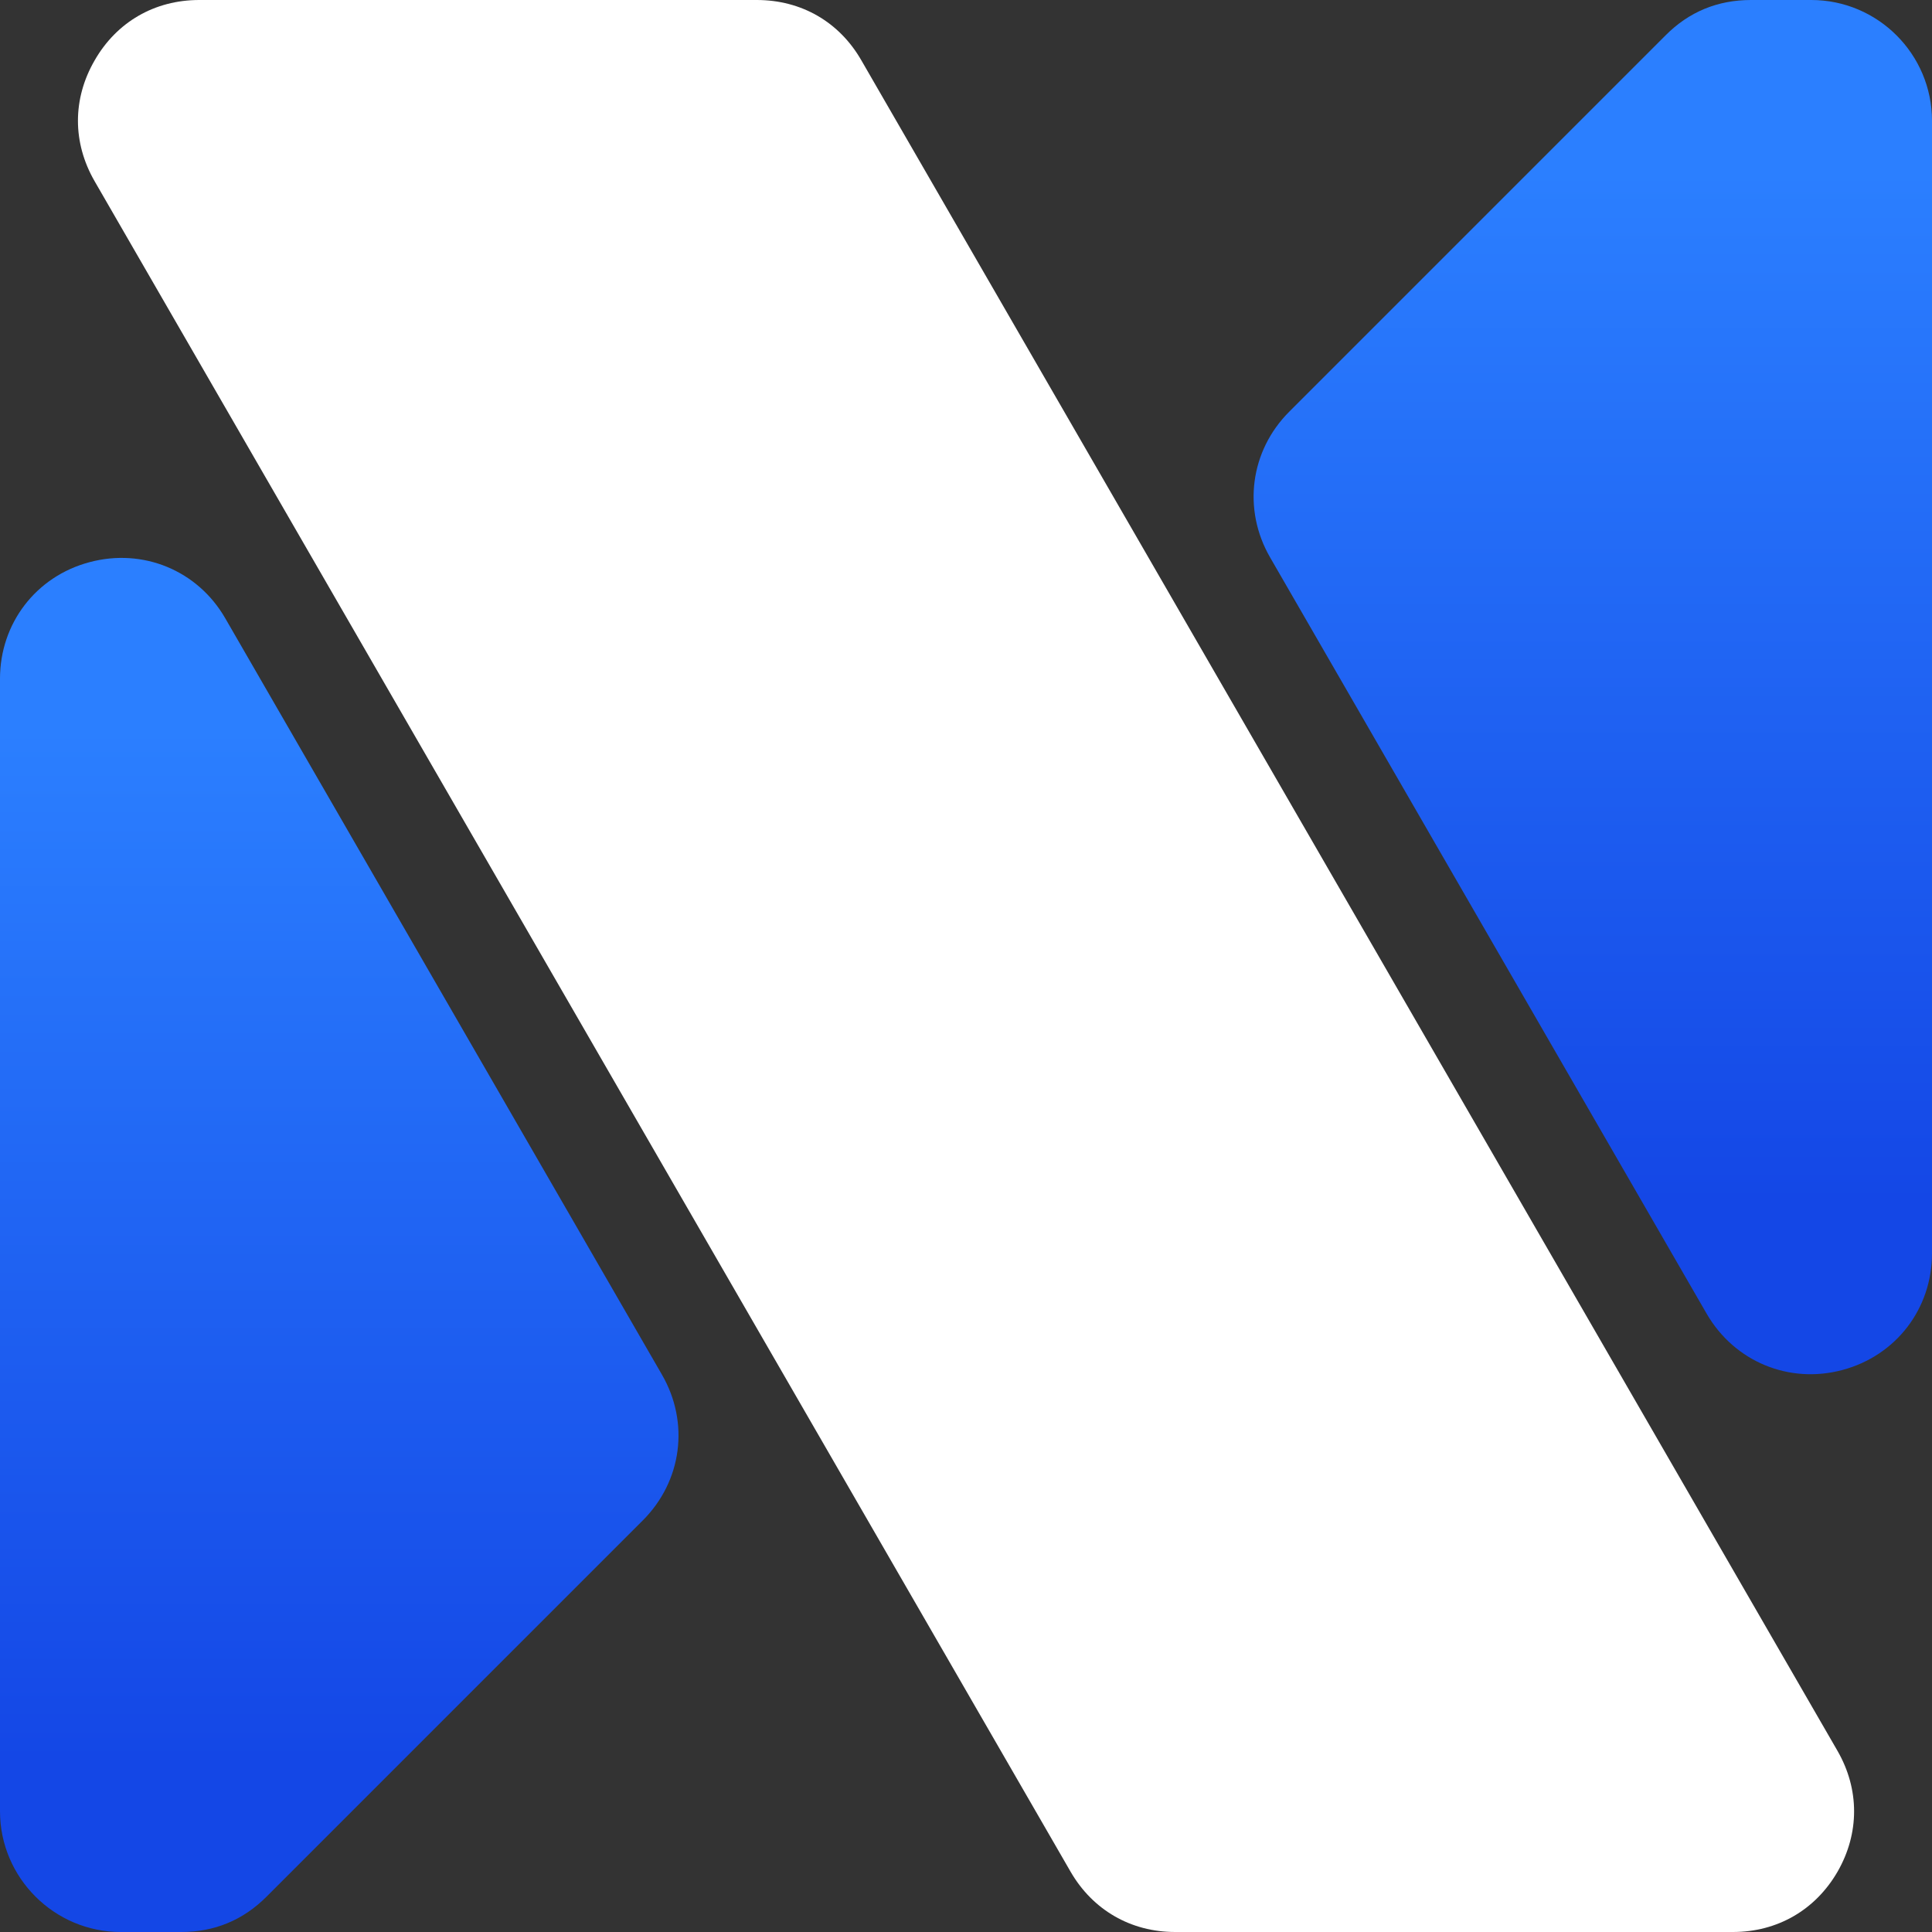
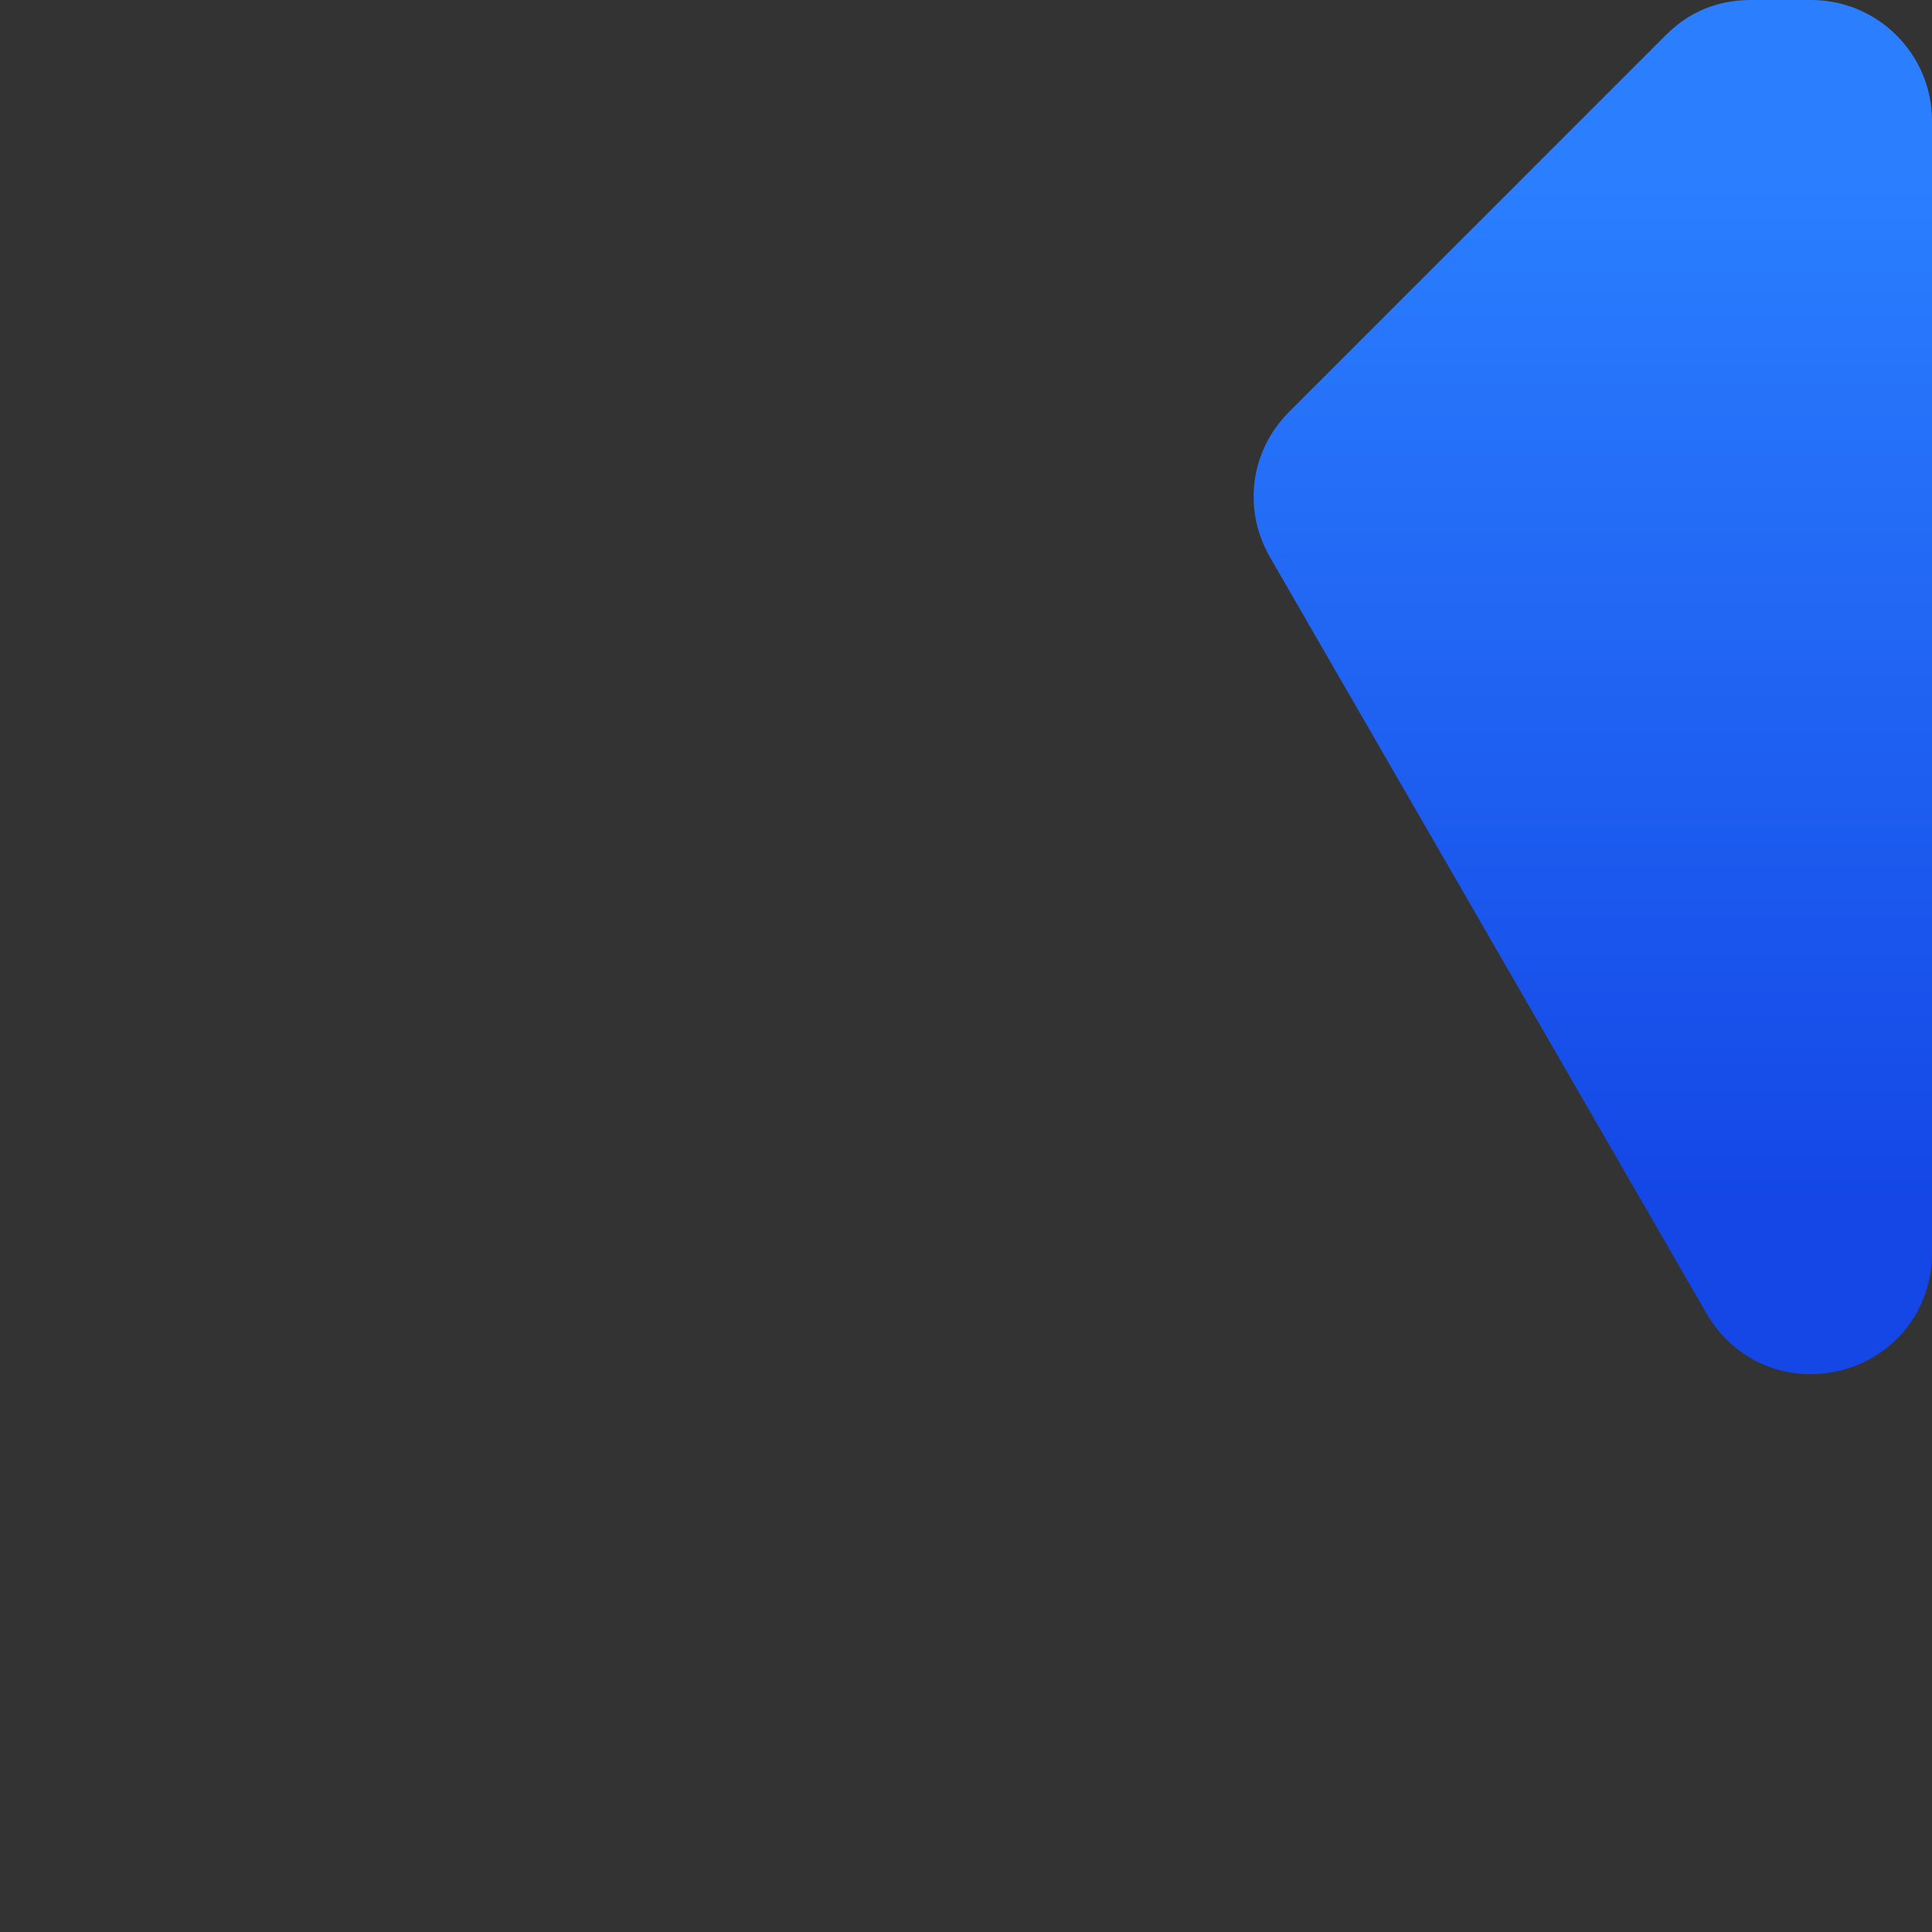
<svg xmlns="http://www.w3.org/2000/svg" xmlns:xlink="http://www.w3.org/1999/xlink" xml:space="preserve" width="128px" height="128px" version="1.1" style="shape-rendering:geometricPrecision; text-rendering:geometricPrecision; image-rendering:optimizeQuality; fill-rule:evenodd; clip-rule:evenodd" viewBox="0 0 127.84 127.84">
  <rect x="0" y="0" width="127.84" height="127.84" fill="#333333" stroke="none" />
  <defs>
    <style type="text/css">
   
    .fil2 {fill:white}
    .fil0 {fill:url(#id0)}
    .fil1 {fill:url(#id1)}
   
  </style>
    <linearGradient id="id0" gradientUnits="userSpaceOnUse" x1="105.4" y1="79.57" x2="105.4" y2="11.37">
      <stop offset="0" style="stop-opacity:1; stop-color:#1447E6" />
      <stop offset="1" style="stop-opacity:1; stop-color:#2B7FFF" />
    </linearGradient>
    <linearGradient id="id1" gradientUnits="userSpaceOnUse" xlink:href="#id0" x1="22.45" y1="116.48" x2="22.45" y2="48.28">
  </linearGradient>
  </defs>
  <g id="Capa_x0020_1">
    <g id="_1691501957136">
      <g>
        <path class="fil0" d="M110.21 2.34l-24.9 24.9c-2.59,2.59 -3.1,6.47 -1.27,9.64l28.89 50.05c1.84,3.17 5.45,4.67 8.99,3.72 3.54,-0.95 5.92,-4.05 5.92,-7.72l0 -74.94c0,-4.4 -3.58,-7.99 -7.99,-7.99l-3.99 0c-2.2,0 -4.1,0.78 -5.65,2.34z" />
-         <path class="fil1" d="M17.64 125.5l24.89 -24.89c2.6,-2.6 3.11,-6.47 1.27,-9.65l-28.89 -50.04c-1.83,-3.18 -5.45,-4.67 -8.99,-3.72 -3.54,0.94 -5.92,4.05 -5.92,7.71l0 74.94c0,4.4 3.59,7.99 7.99,7.99l4 0c2.2,0 4.09,-0.78 5.65,-2.34z" />
      </g>
-       <path class="fil2" d="M121.59 115.86l-64.59 -111.86c-1.46,-2.55 -3.98,-4 -6.92,-4l-36.9 0c-2.94,0 -5.46,1.45 -6.92,4 -1.47,2.54 -1.47,5.44 0,7.99l64.58 111.86c1.47,2.54 3.99,3.99 6.92,3.99l36.91 0c2.93,0 5.45,-1.45 6.92,-3.99 1.46,-2.54 1.46,-5.45 0,-7.99z" />
    </g>
  </g>
</svg>